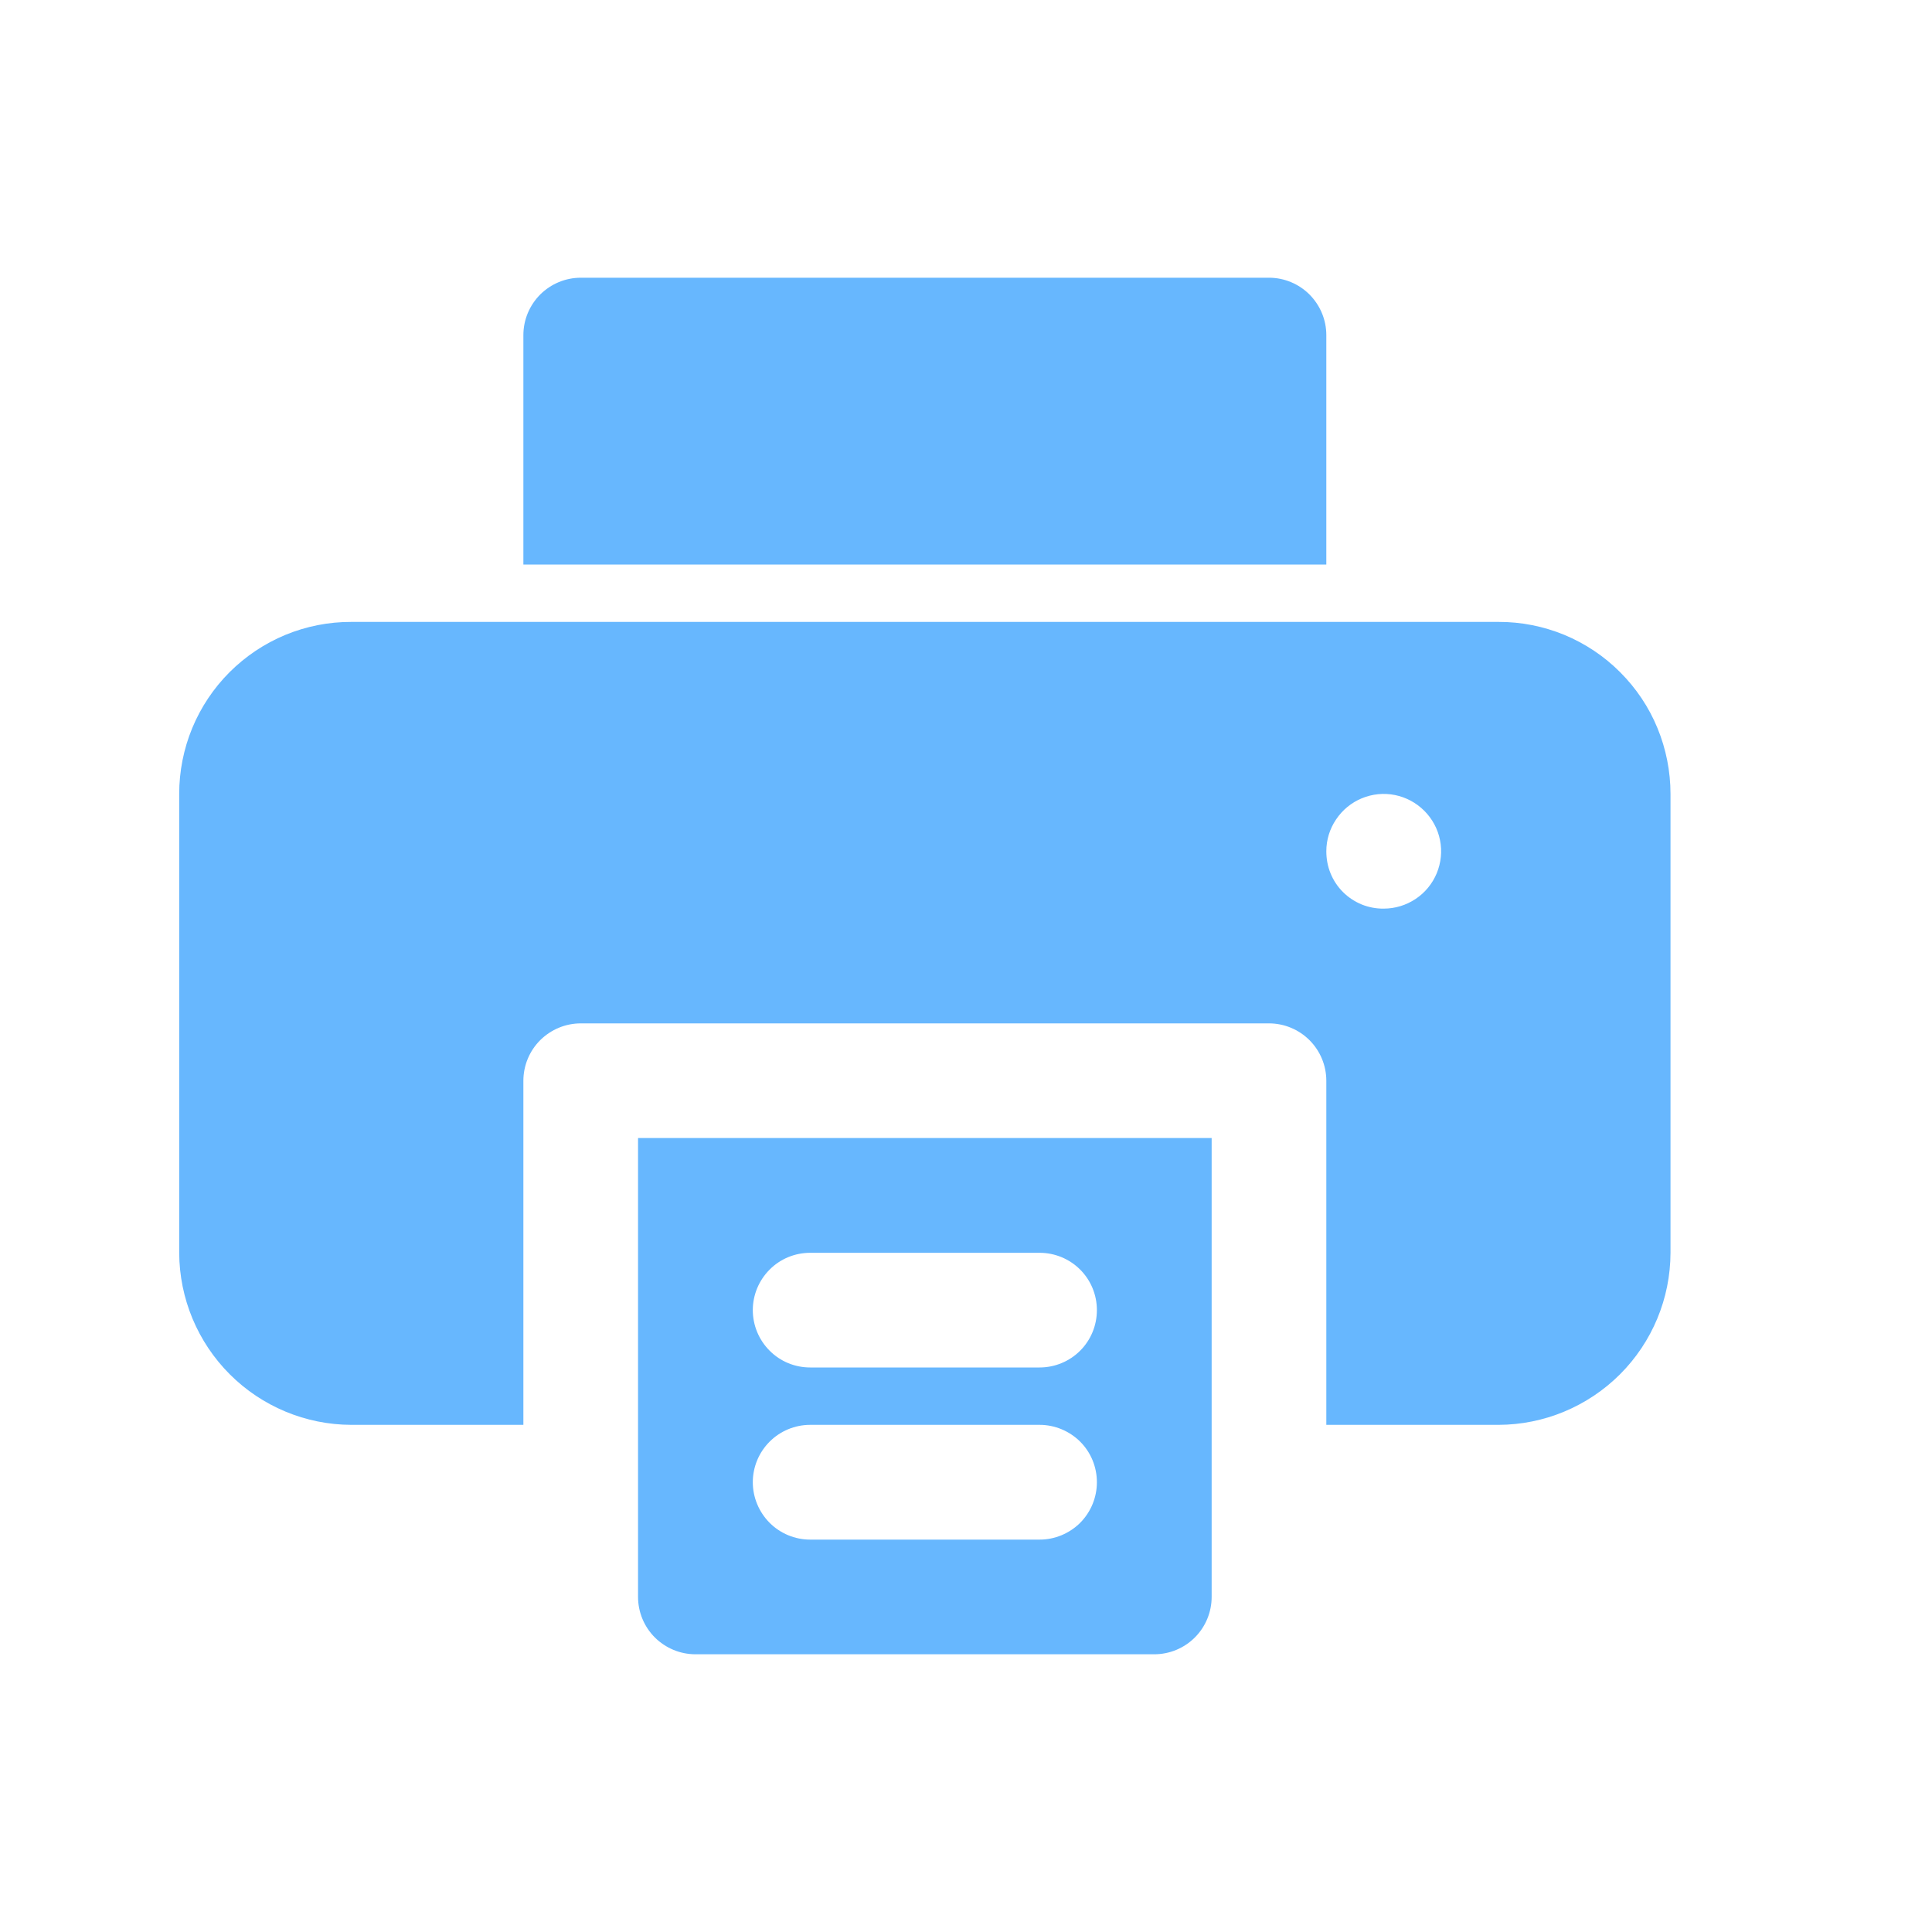
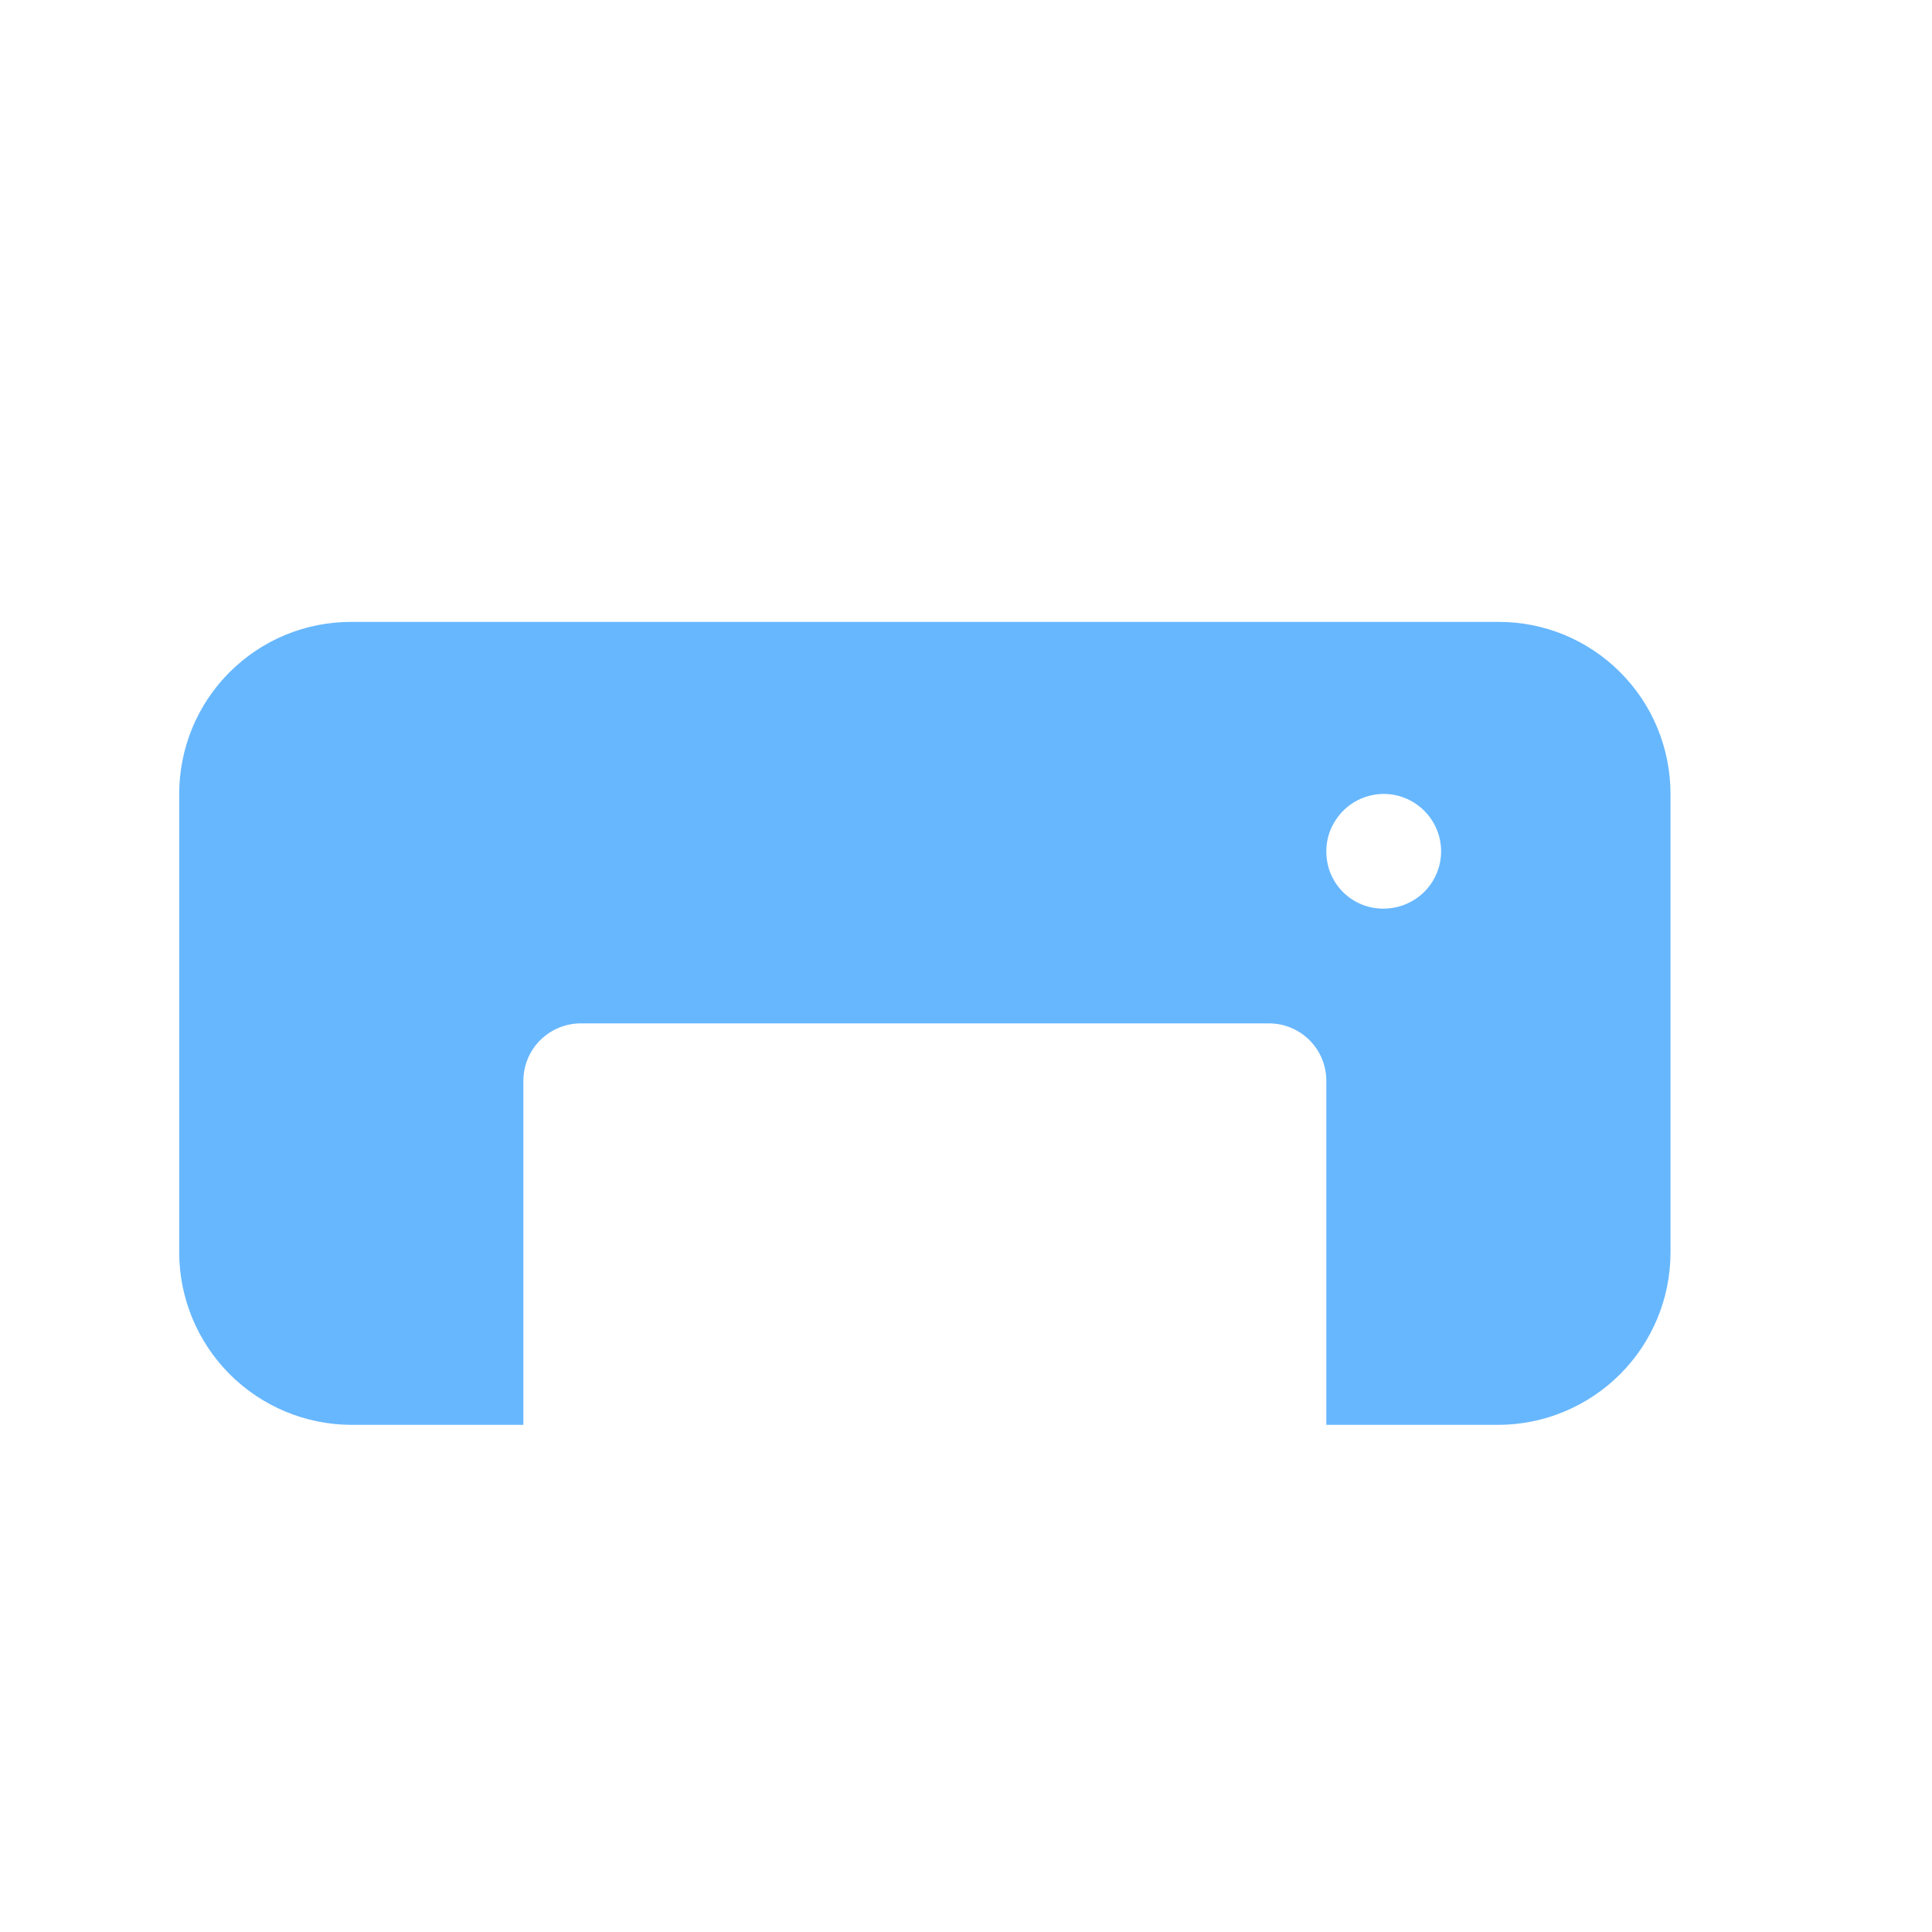
<svg xmlns="http://www.w3.org/2000/svg" width="20" height="20" viewBox="0 0 20 20" fill="none">
-   <path d="M6.605 11.781V16.531C6.605 16.689 6.668 16.84 6.779 16.951C6.891 17.062 7.042 17.125 7.199 17.125H11.949C12.107 17.125 12.258 17.062 12.369 16.951C12.48 16.84 12.543 16.689 12.543 16.531V11.781H6.605ZM10.762 15.938H8.387C8.229 15.938 8.078 15.875 7.967 15.764C7.856 15.652 7.793 15.501 7.793 15.344C7.793 15.186 7.856 15.035 7.967 14.924C8.078 14.813 8.229 14.75 8.387 14.75H10.762C10.919 14.75 11.07 14.813 11.182 14.924C11.293 15.035 11.355 15.186 11.355 15.344C11.355 15.501 11.293 15.652 11.182 15.764C11.07 15.875 10.919 15.938 10.762 15.938ZM10.762 14.156H8.387C8.229 14.156 8.078 14.094 7.967 13.982C7.856 13.871 7.793 13.72 7.793 13.562C7.793 13.405 7.856 13.254 7.967 13.143C8.078 13.031 8.229 12.969 8.387 12.969H10.762C10.919 12.969 11.07 13.031 11.182 13.143C11.293 13.254 11.355 13.405 11.355 13.562C11.355 13.72 11.293 13.871 11.182 13.982C11.07 14.094 10.919 14.156 10.762 14.156Z" fill="#67B7FE" />
  <path d="M15.512 6.438H3.637C3.403 6.437 3.171 6.483 2.955 6.572C2.738 6.662 2.542 6.793 2.376 6.959C2.211 7.124 2.08 7.32 1.99 7.537C1.901 7.753 1.855 7.985 1.855 8.219V12.969C1.857 13.441 2.045 13.893 2.379 14.227C2.712 14.56 3.165 14.749 3.637 14.75H5.418V11.188C5.418 11.03 5.481 10.879 5.592 10.768C5.704 10.657 5.854 10.594 6.012 10.594H13.137C13.294 10.594 13.445 10.657 13.556 10.768C13.667 10.879 13.73 11.03 13.73 11.188V14.75H15.512C15.984 14.749 16.436 14.56 16.77 14.227C17.104 13.893 17.292 13.441 17.293 12.969V8.219C17.293 7.985 17.247 7.753 17.158 7.537C17.069 7.32 16.937 7.124 16.772 6.959C16.607 6.793 16.41 6.662 16.194 6.572C15.977 6.483 15.746 6.437 15.512 6.438ZM14.324 9.406C14.246 9.407 14.168 9.392 14.096 9.363C14.024 9.333 13.958 9.29 13.902 9.234C13.847 9.179 13.803 9.113 13.774 9.041C13.744 8.968 13.73 8.891 13.73 8.812C13.73 8.695 13.765 8.58 13.831 8.483C13.896 8.385 13.989 8.309 14.097 8.264C14.206 8.219 14.325 8.207 14.44 8.23C14.555 8.253 14.661 8.31 14.744 8.393C14.827 8.476 14.884 8.581 14.907 8.697C14.93 8.812 14.918 8.931 14.873 9.04C14.828 9.148 14.752 9.241 14.654 9.306C14.556 9.371 14.442 9.406 14.324 9.406Z" fill="#67B7FE" />
-   <path d="M13.73 3.469V5.844H5.418V3.469C5.418 3.311 5.481 3.161 5.592 3.049C5.704 2.938 5.854 2.875 6.012 2.875H13.137C13.294 2.875 13.445 2.938 13.556 3.049C13.667 3.161 13.73 3.311 13.73 3.469Z" fill="#67B7FE" />
</svg>